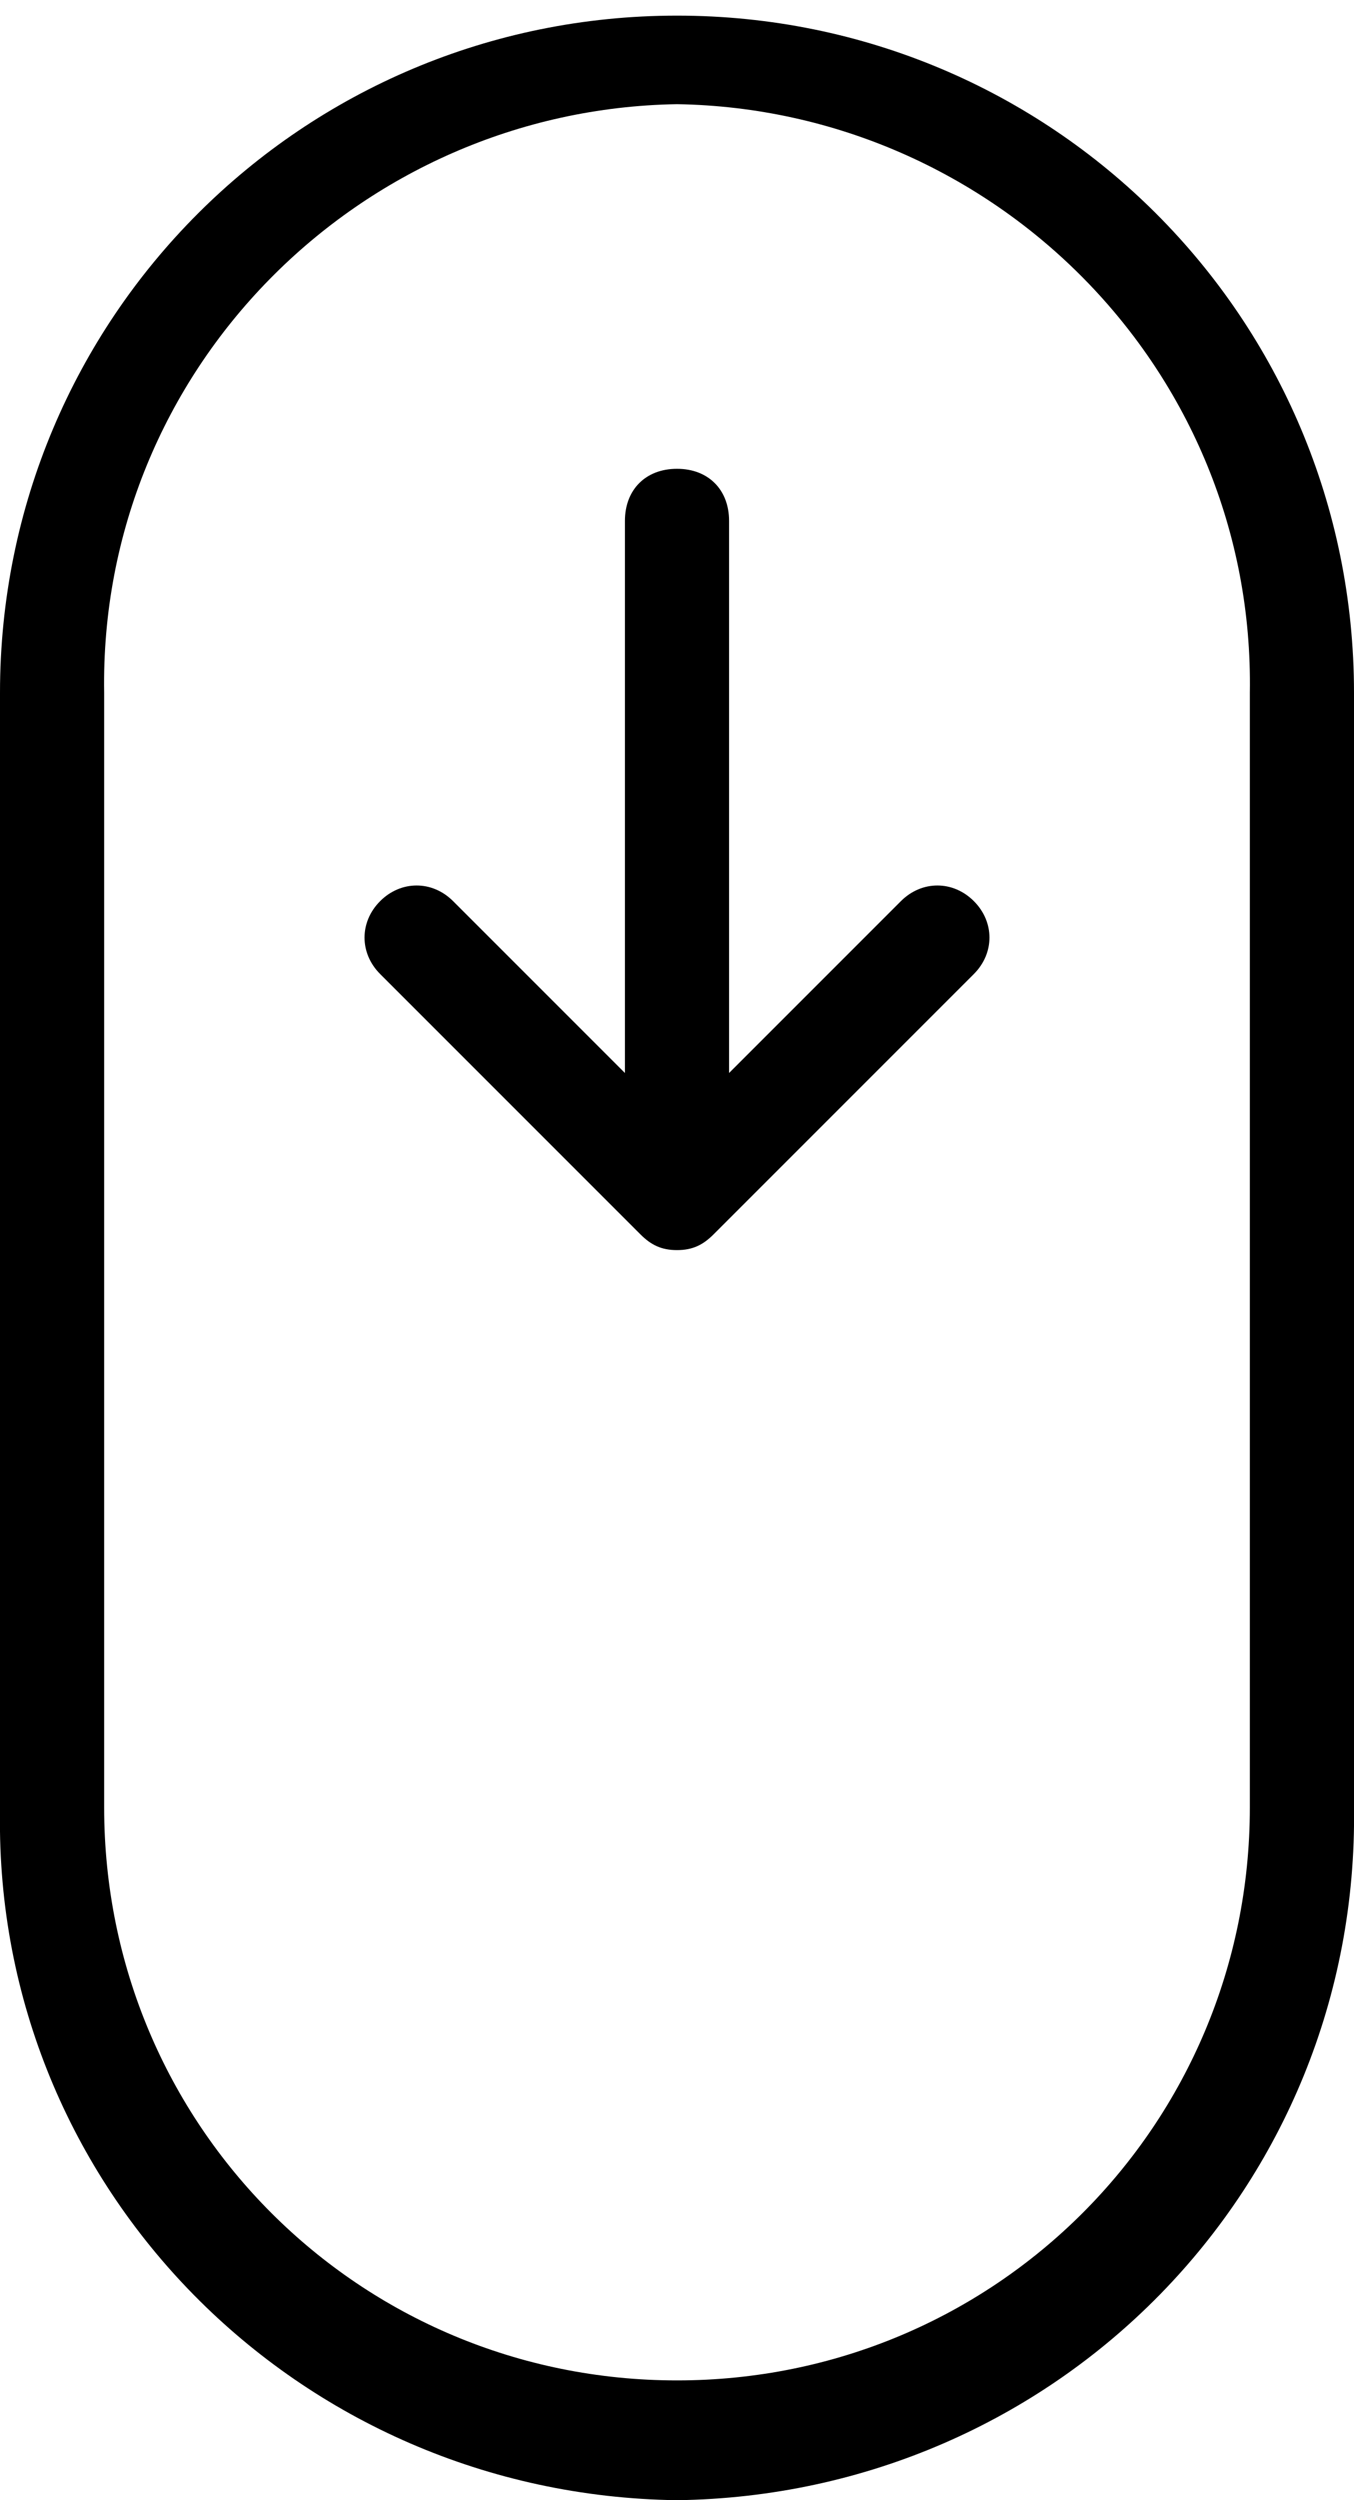
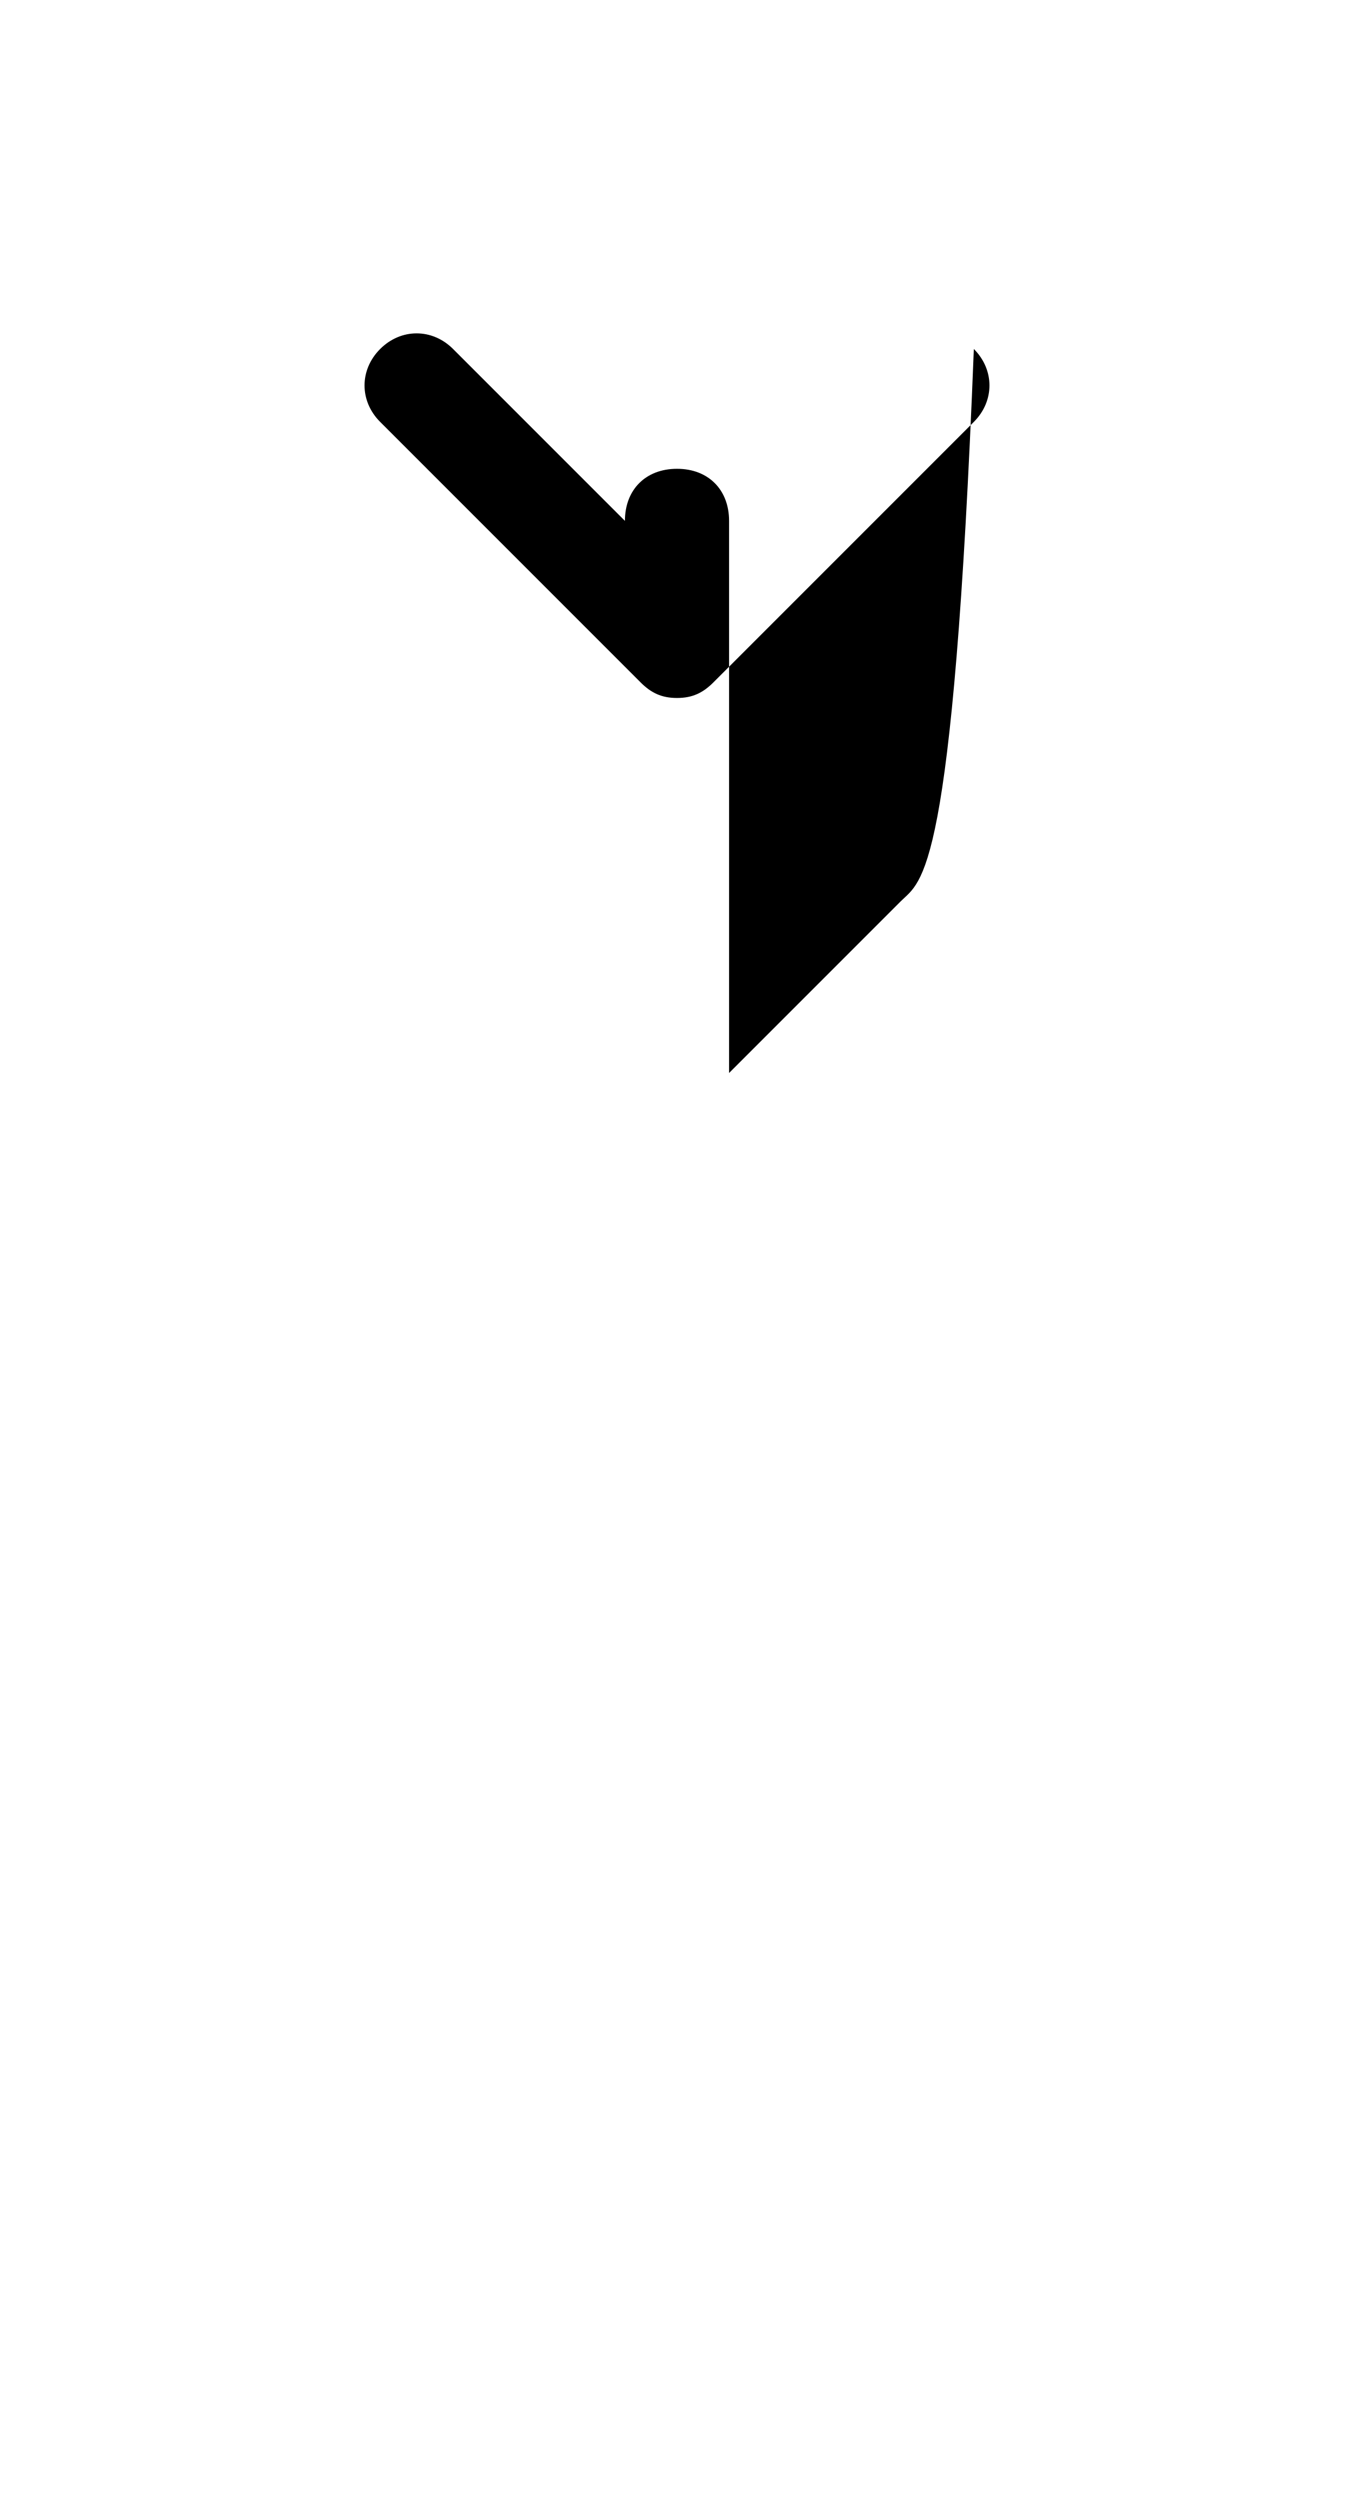
<svg xmlns="http://www.w3.org/2000/svg" version="1.1" id="レイヤー_1" x="0px" y="0px" viewBox="0 0 26 48" style="enable-background:new 0 0 26 48;" xml:space="preserve">
  <g>
-     <path d="M17.3,17.3L14,20.6V10c0-0.6-0.4-1-1-1s-1,0.4-1,1v10.6l-3.3-3.3c-0.4-0.4-1-0.4-1.4,0c-0.4,0.4-0.4,1,0,1.4l5,5   c0.2,0.2,0.4,0.3,0.7,0.3c0.3,0,0.5-0.1,0.7-0.3l5-5c0.4-0.4,0.4-1,0-1.4C18.3,16.9,17.7,16.9,17.3,17.3z" />
-     <path d="M13,0.3c-7.2,0-13,5.8-13,13v21.5C-0.1,42,5.7,47.9,13,48c7.3-0.1,13.1-6,13-13.3V13.3C26,6.1,20.2,0.3,13,0.3z M24,34.7   c0,6.1-4.9,11-11,11s-11-4.9-11-11V13.3C1.9,7.1,6.9,2.1,13,2c6.1,0.1,11.1,5.1,11,11.3V34.7z" />
+     <path d="M17.3,17.3L14,20.6V10c0-0.6-0.4-1-1-1s-1,0.4-1,1l-3.3-3.3c-0.4-0.4-1-0.4-1.4,0c-0.4,0.4-0.4,1,0,1.4l5,5   c0.2,0.2,0.4,0.3,0.7,0.3c0.3,0,0.5-0.1,0.7-0.3l5-5c0.4-0.4,0.4-1,0-1.4C18.3,16.9,17.7,16.9,17.3,17.3z" />
  </g>
</svg>